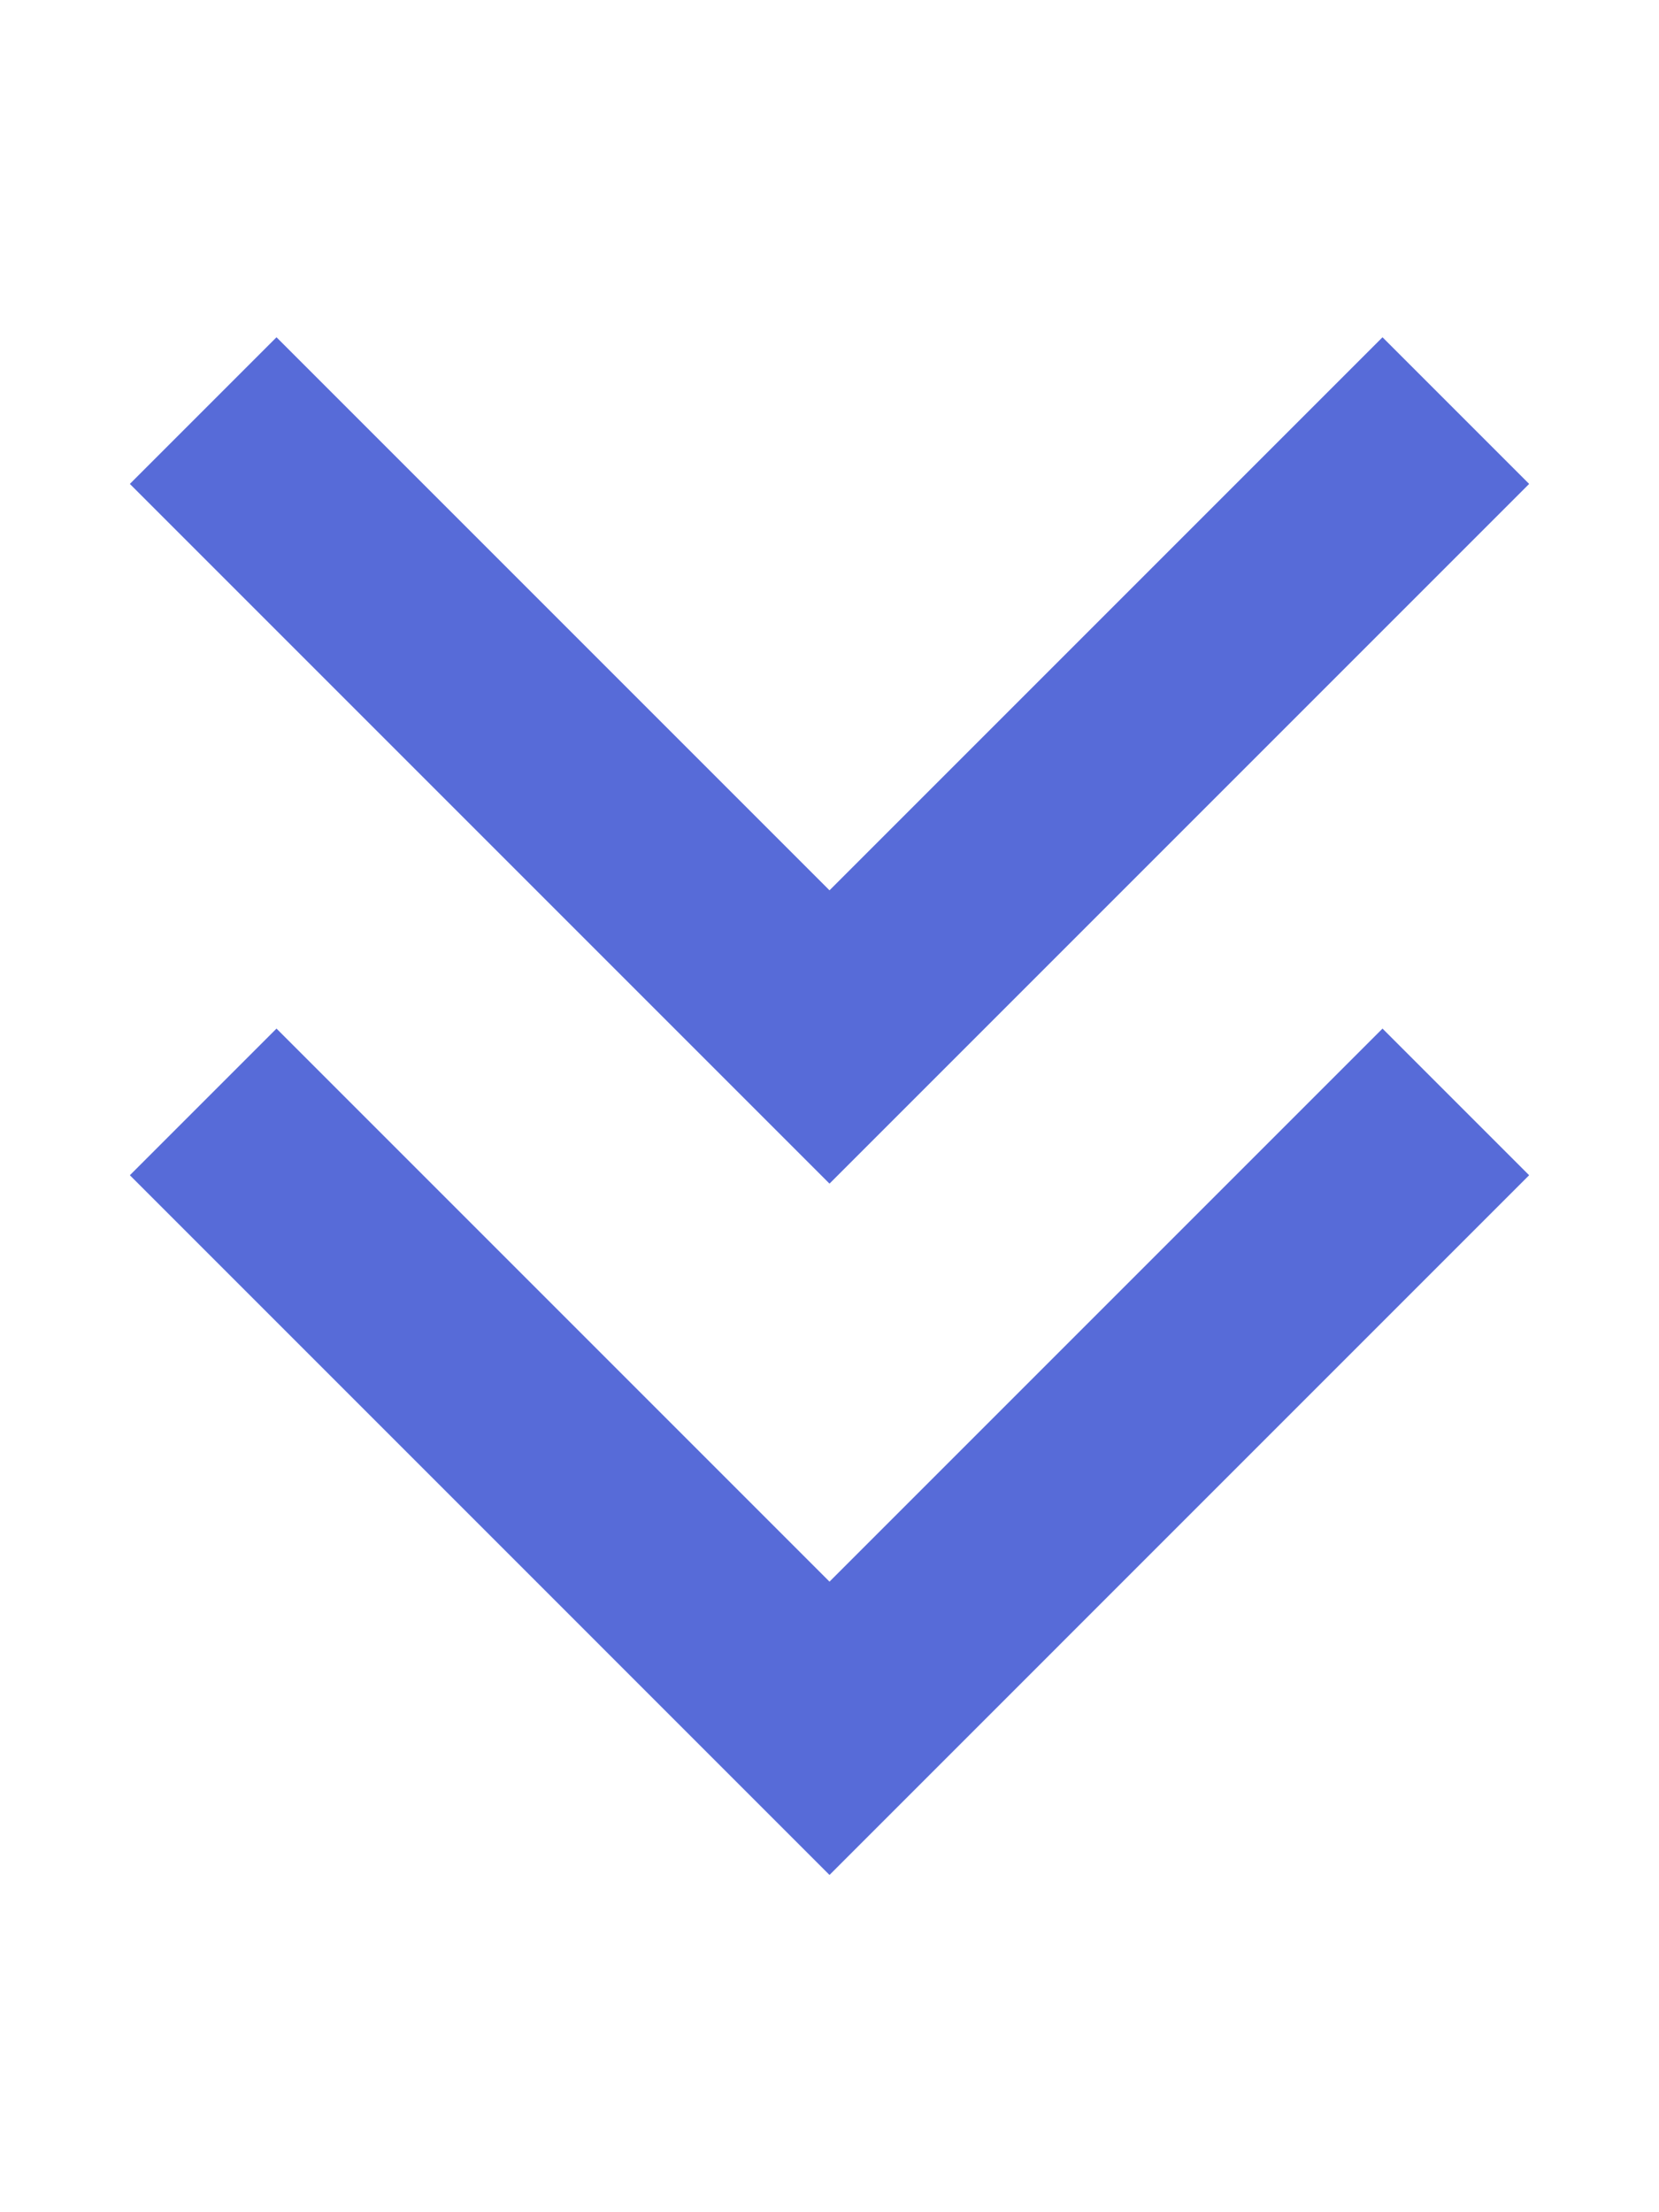
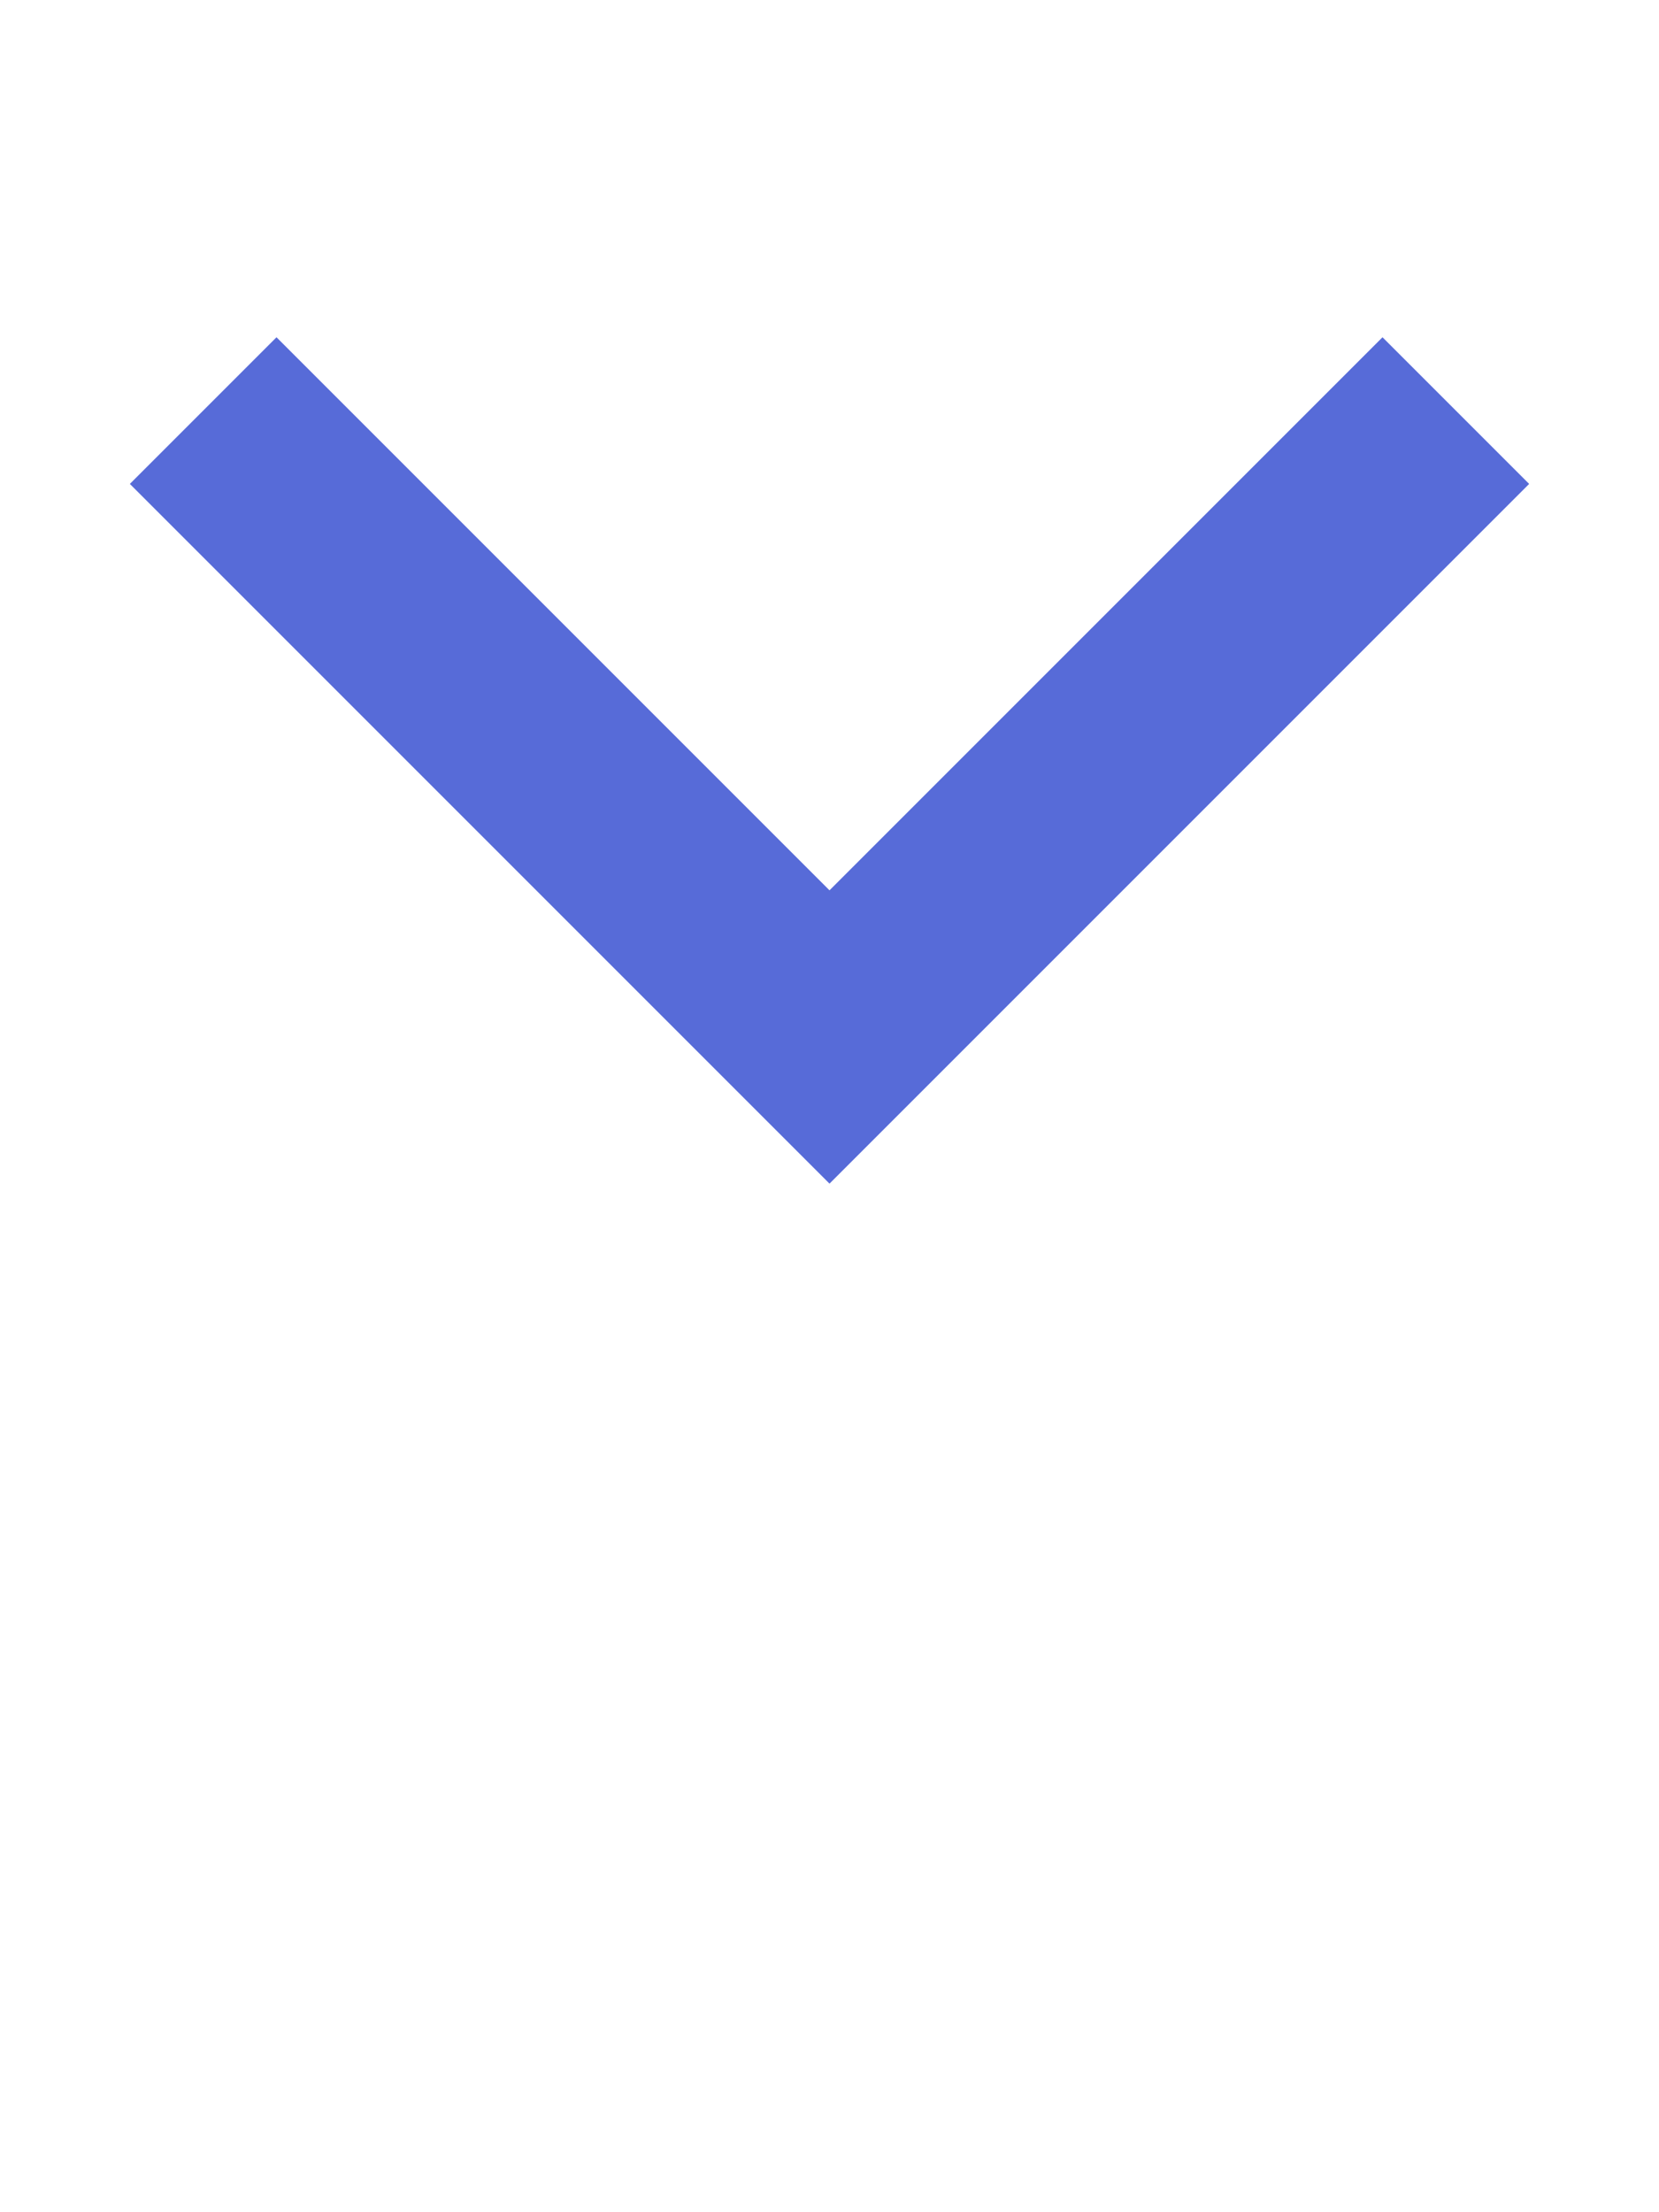
<svg xmlns="http://www.w3.org/2000/svg" width="12" height="16" viewBox="0 0 12 16" fill="none">
-   <path d="M2 8.5L6 12.5L10 8.5" stroke="#576BD8" stroke-width="1.5" stroke-linecap="square" />
  <path d="M2 3.5L6 7.5L10 3.5" stroke="#576BD8" stroke-width="1.5" stroke-linecap="square" />
</svg>